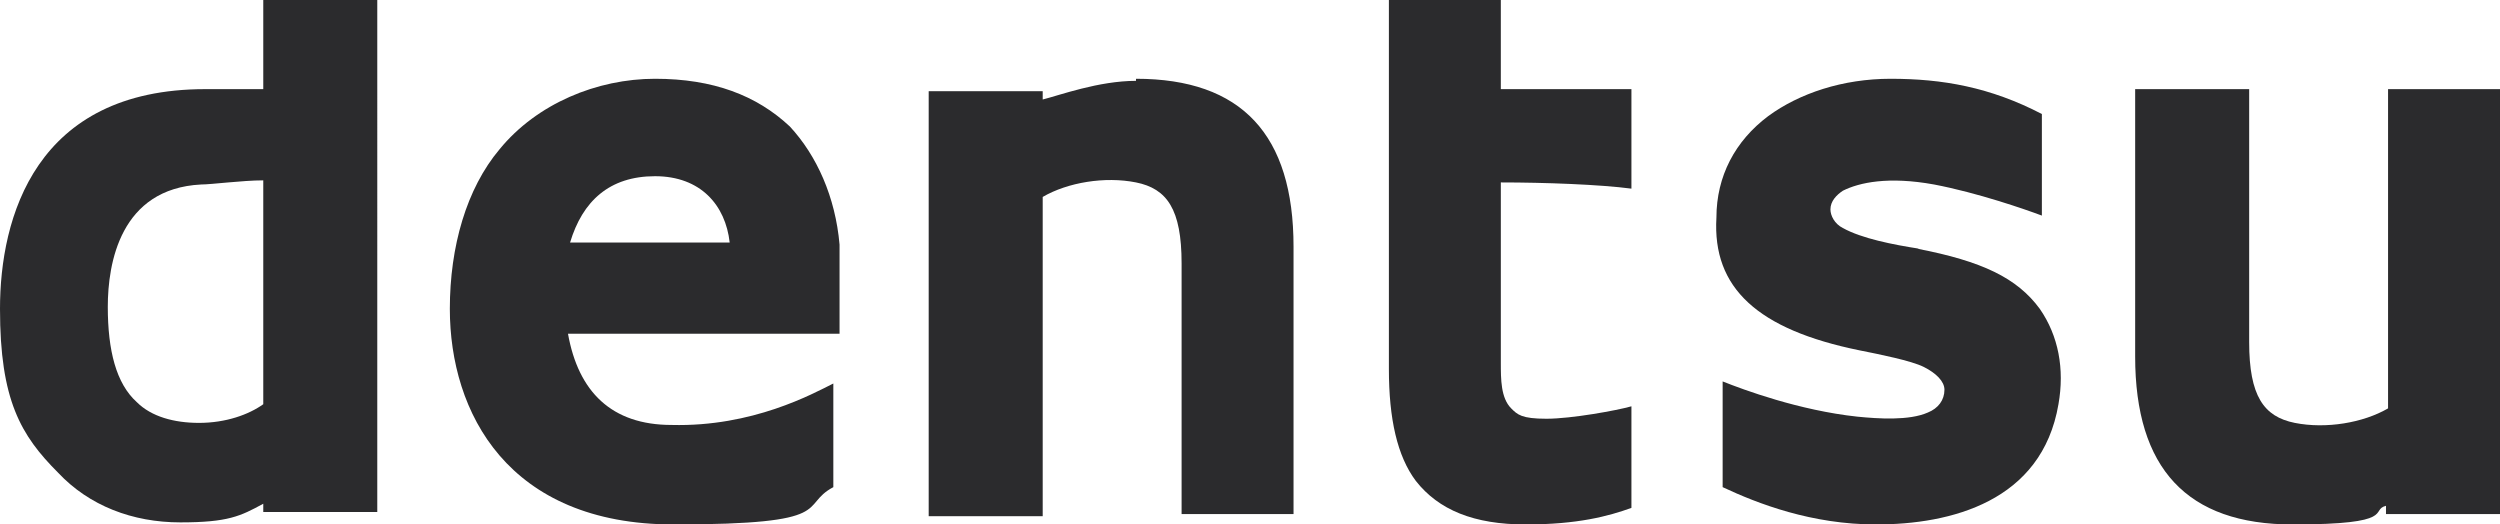
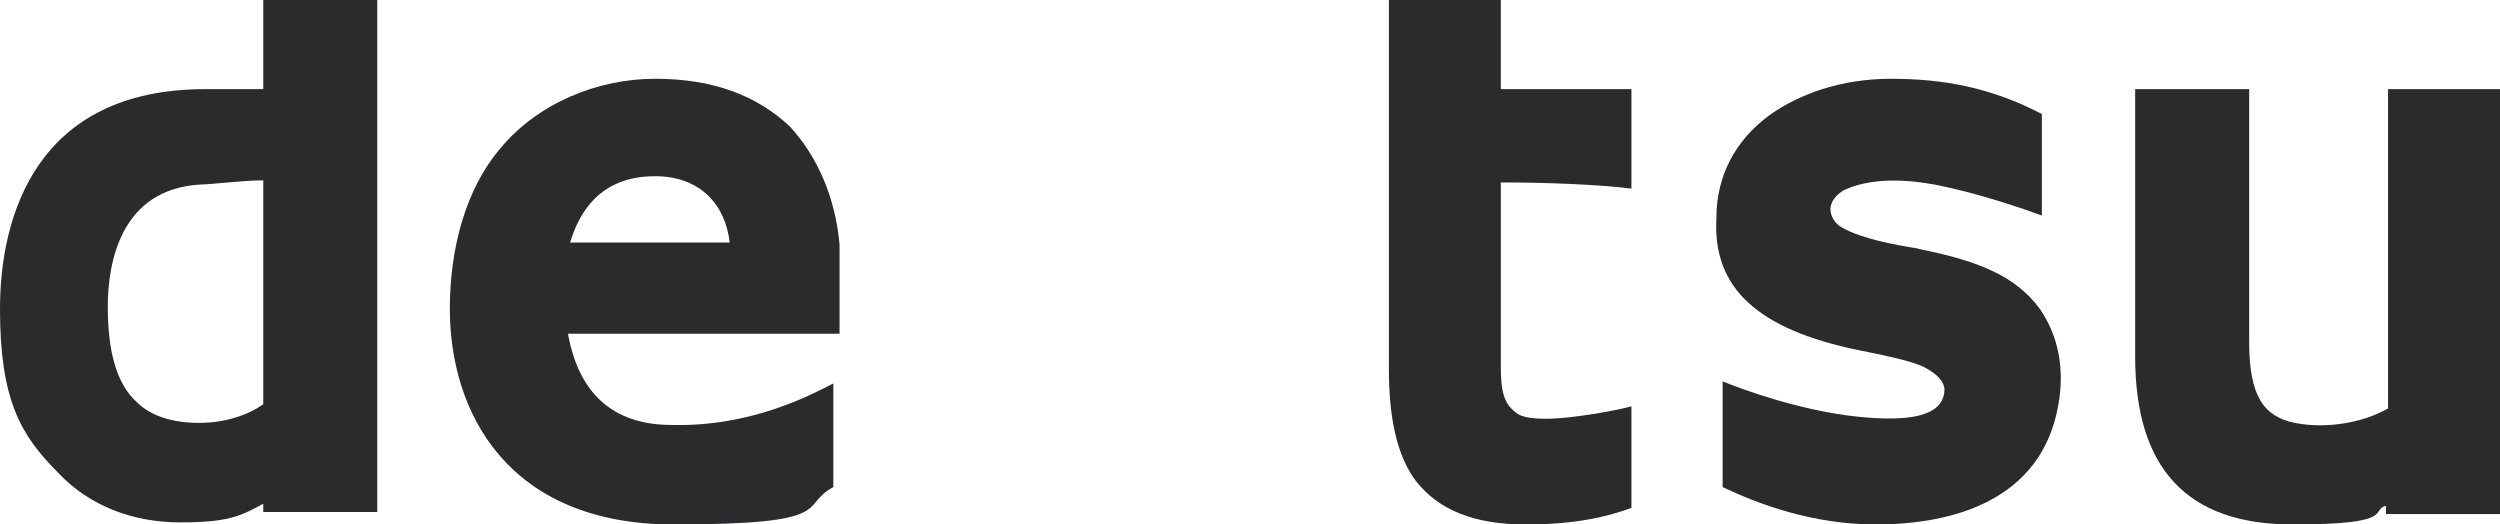
<svg xmlns="http://www.w3.org/2000/svg" id="Capa_1" data-name="Capa 1" viewBox="0 0 120.6 25.3">
  <g id="layer1">
    <g id="g24125">
      <path id="path24127" d="M12.7,19.5c-.7.5-1.8.9-3.1.9-1.2,0-2.3-.3-3-1-1-.9-1.4-2.5-1.4-4.6s.6-5.7,4.5-5.9c.5,0,2-.2,3-.2v10.9ZM12.7,0v4.3h-2.8C1.7,4.3,0,10.5,0,14.9s1,6.1,2.8,7.9c1.5,1.6,3.6,2.4,5.9,2.4s2.9-.3,4-.9v.4h5.5V0h-5.5" style="fill: #2b2b2d;" />
    </g>
    <g id="g24129">
      <path id="path24131" d="M27.5,11.7c.6-2,1.9-3.2,4.1-3.2s3.4,1.4,3.6,3.2h-7.7ZM40.5,11.8c-.2-2.3-1.1-4.3-2.4-5.7-1.6-1.5-3.7-2.3-6.5-2.3s-5.7,1.2-7.5,3.4c-1.6,1.9-2.4,4.7-2.4,7.7,0,5,2.8,10.4,10.8,10.4s6-.9,7.7-1.8v-5c-1,.5-3.9,2.1-7.8,2-2.9,0-4.5-1.6-5-4.4h13.1v-.2c0-1.9,0-3.4,0-4.1" style="fill: #2b2b2d;" />
    </g>
    <g id="g24133">
-       <path id="path24135" d="M54.8,3.9c-1.8,0-3.7.7-4.5.9v-.4h-5.5v20.5h5.5v-15.4c1.2-.7,3-1,4.5-.7,1.5.3,2.2,1.3,2.2,3.9v12.1h5.4v-12.9c0-5.4-2.5-8.1-7.6-8.1" style="fill: #2b2b2d;" />
-     </g>
+       </g>
    <g id="g24137">
      <path id="path24139" d="M115.2,4.3v15.4c-1.2.7-3,1-4.5.7-1.5-.3-2.2-1.3-2.2-3.9V4.3h-5.5v12.9c0,5.4,2.5,8.1,7.6,8.1s3.7-.7,4.5-.9v.4h5.5V4.3h-5.5" style="fill: #2b2b2d;" />
    </g>
    <g id="g24141">
      <path id="path24143" d="M72.5,0h-5.5v17.8c0,2.4.4,4.2,1.3,5.4,1.1,1.4,2.8,2.1,5.3,2.1s4-.4,5.1-.8v-4.9c-.7.2-2.9.6-4.1.6s-1.4-.2-1.7-.5c-.5-.5-.5-1.4-.5-2.2v-8.7c2.1,0,4.8.1,6.3.3v-4.8h-6.3V0" style="fill: #2b2b2d;" />
    </g>
    <g id="g24145">
      <path id="path24147" d="M92.6,12c-1.3-.2-2.8-.5-3.7-1-.4-.2-.6-.6-.6-.9,0-.4.3-.7.6-.9.8-.4,2.2-.7,4.4-.3,2.1.4,4.4,1.2,5.2,1.5v-4.9c-2.5-1.3-4.8-1.7-7.3-1.7-2.3,0-4.4.7-5.9,1.8-1.6,1.2-2.5,2.9-2.5,4.9-.2,3.4,2,5.4,6.9,6.4,1,.2,2.5.5,3.1.8.6.3,1,.7,1,1.1,0,.5-.3.9-.8,1.1-.9.4-2.4.3-3.4.2-2.8-.3-5.5-1.3-6.5-1.7v5.1c1.7.8,4.3,1.8,7.4,1.8,3.6,0,8-1.1,8.8-5.8.3-1.7,0-3.3-.9-4.6-1.1-1.5-2.8-2.3-5.9-2.9" style="fill: #2b2b2d;" />
    </g>
  </g>
</svg>